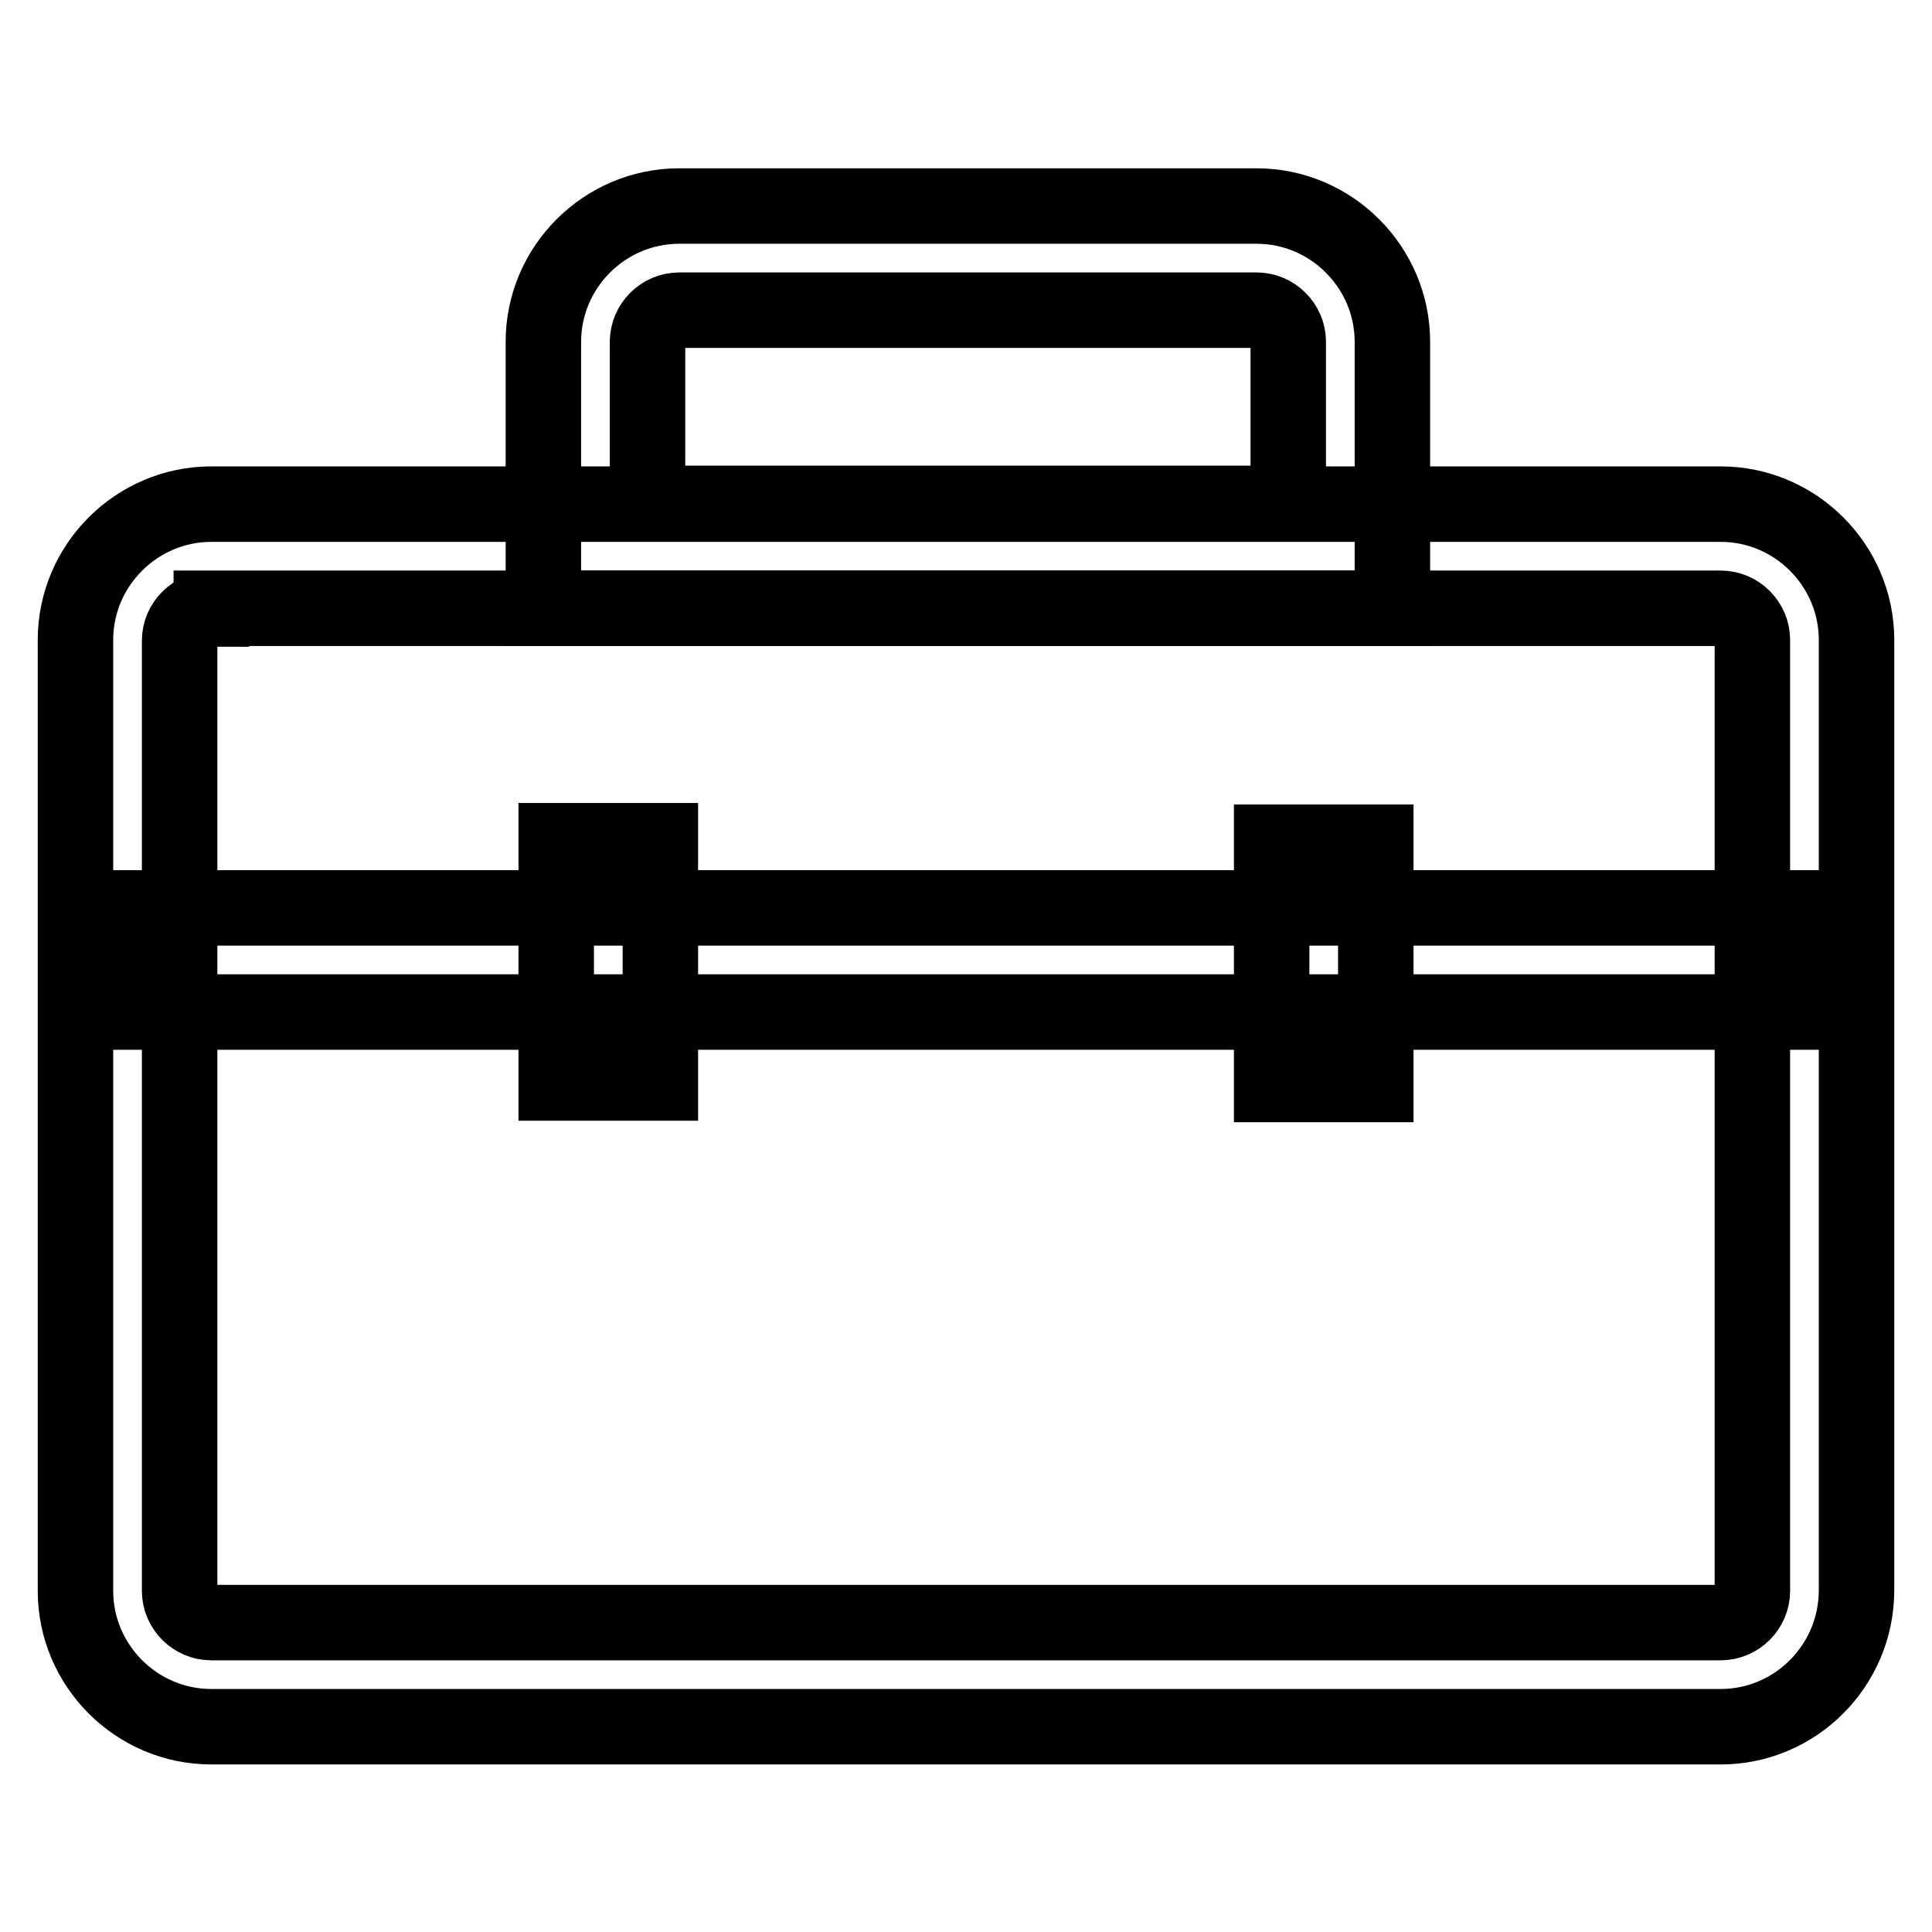
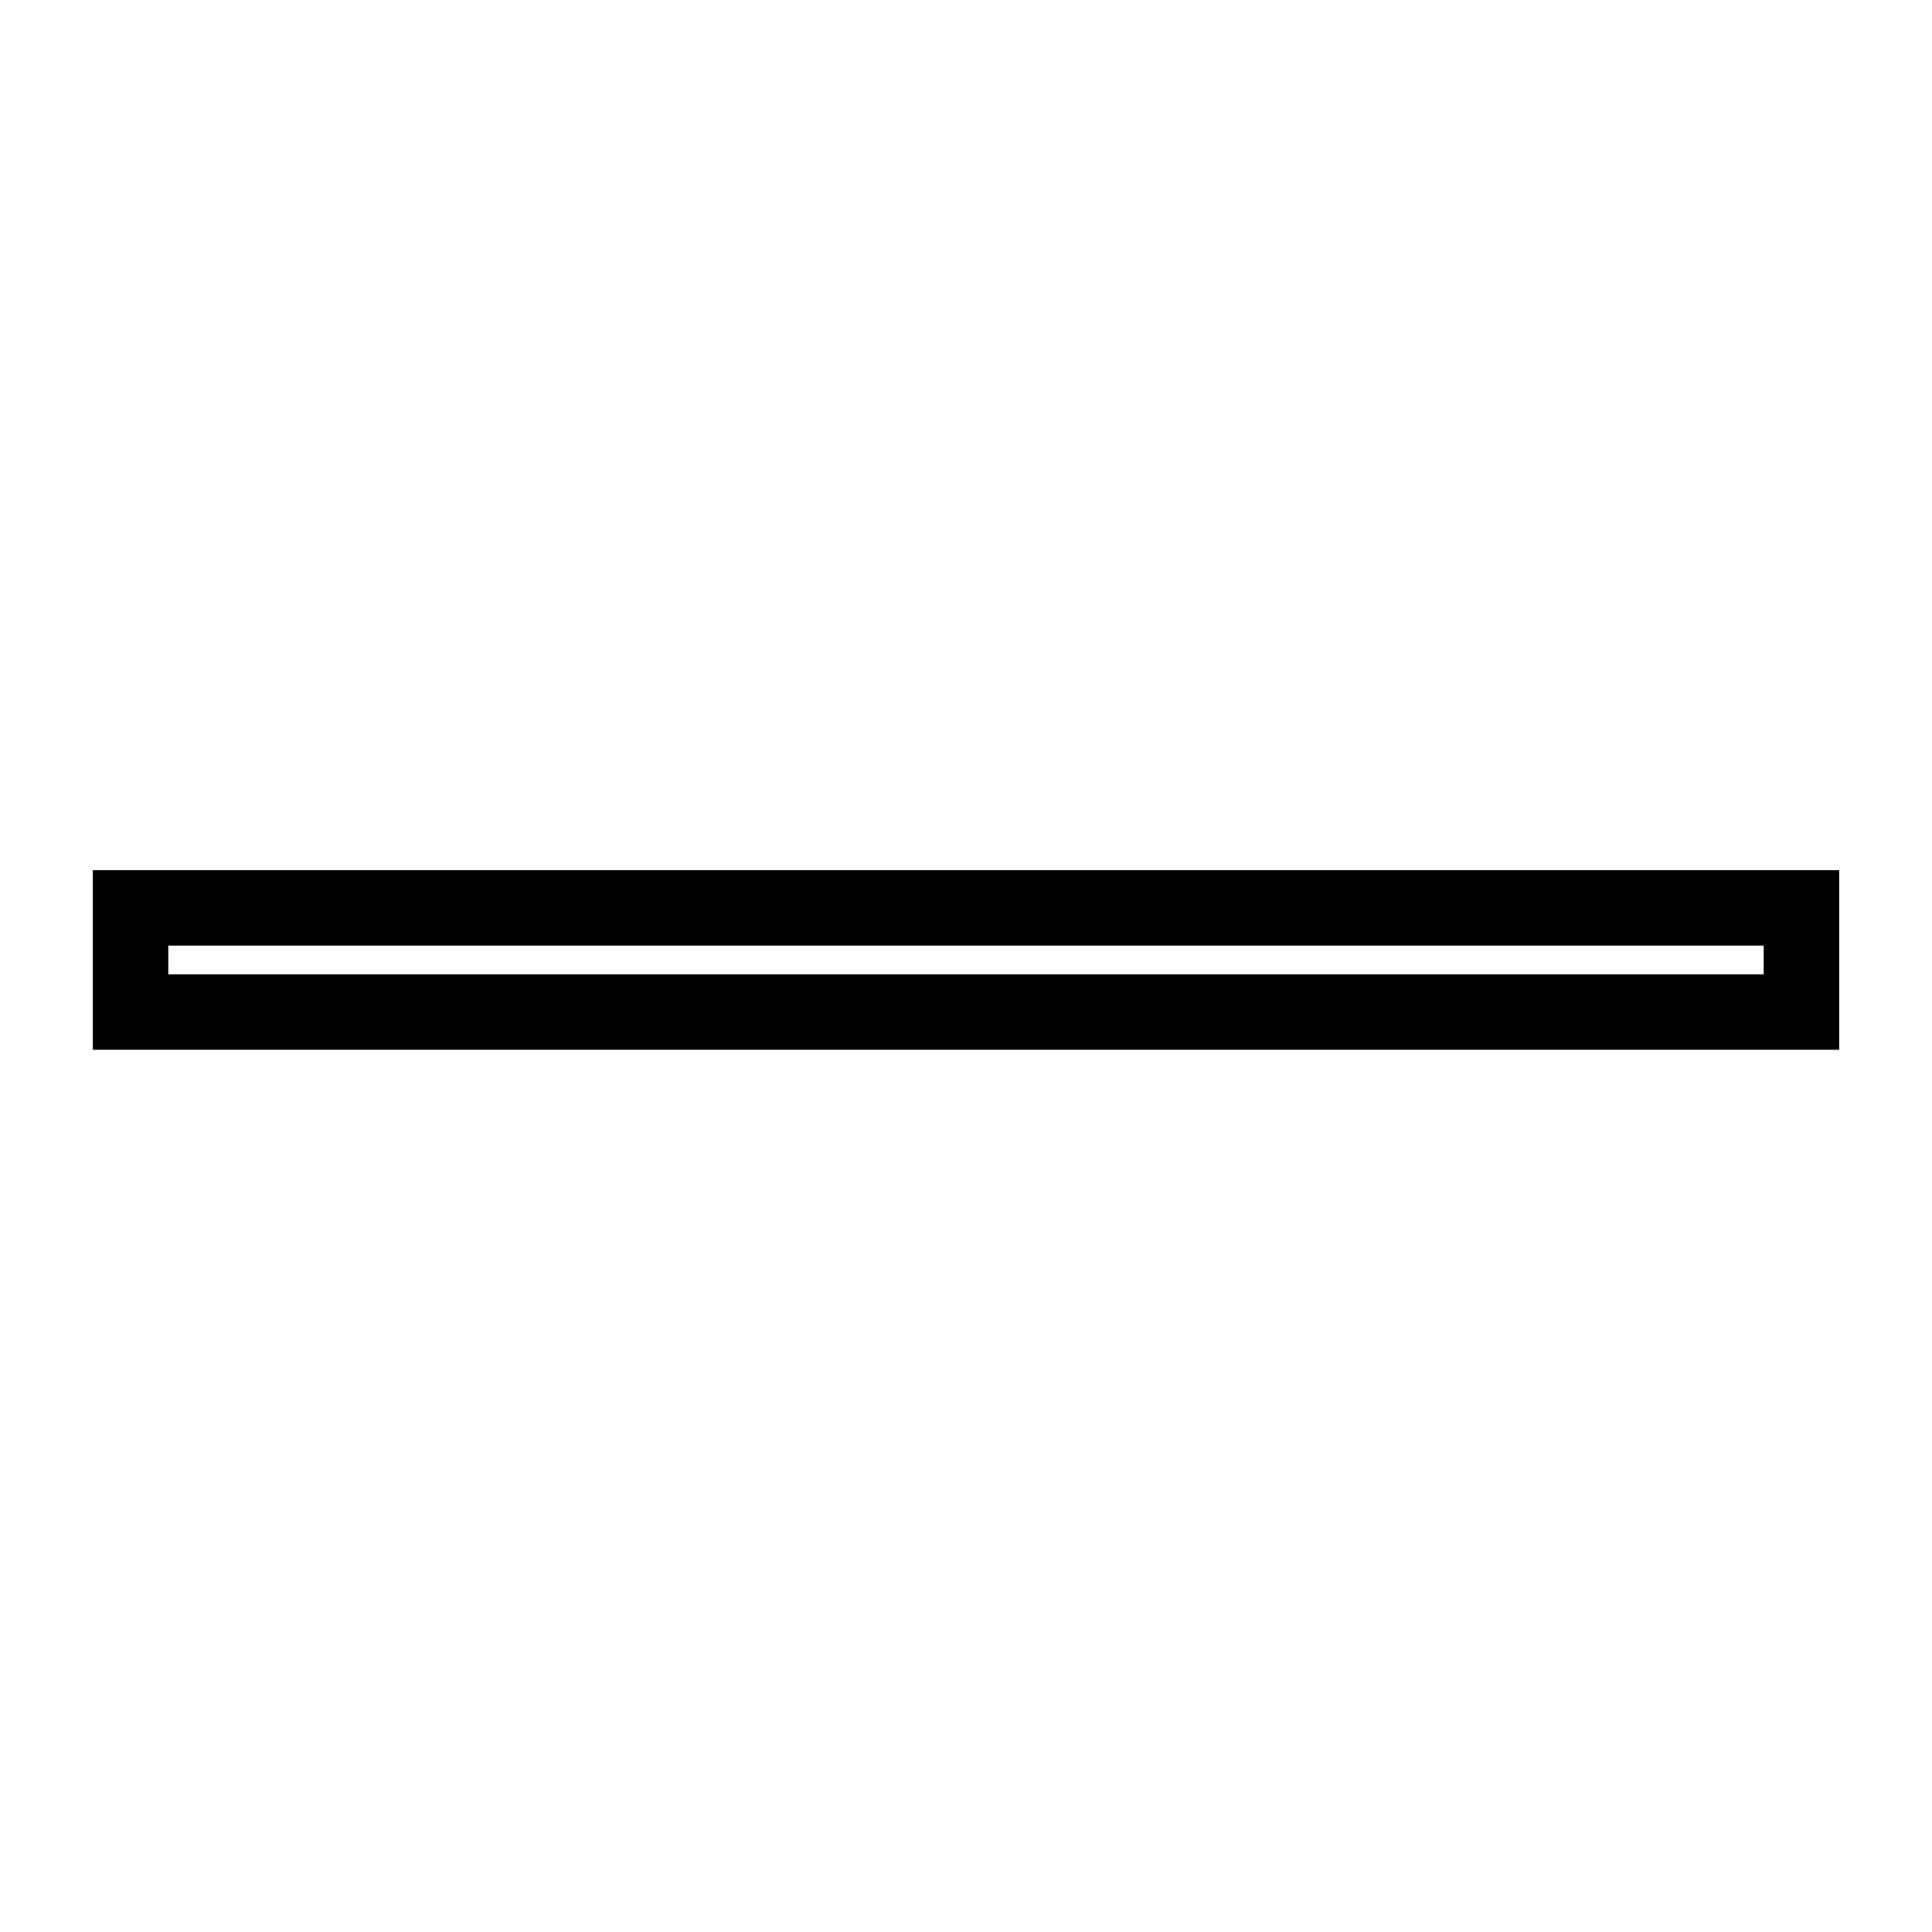
<svg xmlns="http://www.w3.org/2000/svg" version="1.1" x="0px" y="0px" viewBox="0 0 256 256" enable-background="new 0 0 256 256" xml:space="preserve">
  <g>
-     <path stroke-width="10" fill-opacity="0" stroke="#000000" d="M168.5,111.6h13.8v32.1h-13.8V111.6z M73.7,111.4h13.8v32.1H73.7V111.4z M184.5,80.6H72V45.3 c0-9.9,8.1-18,18-18h76.5c9.9,0,18,8.1,18,18V80.6z M85.8,66.7h84.9V45.3c0-2.3-1.9-4.2-4.2-4.2H90c-2.3,0-4.2,1.9-4.2,4.2V66.7z" />
-     <path stroke-width="10" fill-opacity="0" stroke="#000000" d="M228,228.8H28c-9.9,0-18-8.1-18-18V84.8c0-9.9,8.1-18,18-18h200c9.9,0,18,8.1,18,18v125.9 C246,220.7,237.9,228.8,228,228.8z M28,80.7c-2.3,0-4.2,1.9-4.2,4.2v125.9c0,2.3,1.9,4.2,4.2,4.2h200c2.3,0,4.2-1.9,4.2-4.2V84.8 c0-2.3-1.9-4.2-4.2-4.2H28z" />
    <path stroke-width="10" fill-opacity="0" stroke="#000000" d="M17.3,120.3h221.4v13.8H17.3V120.3z" />
  </g>
</svg>